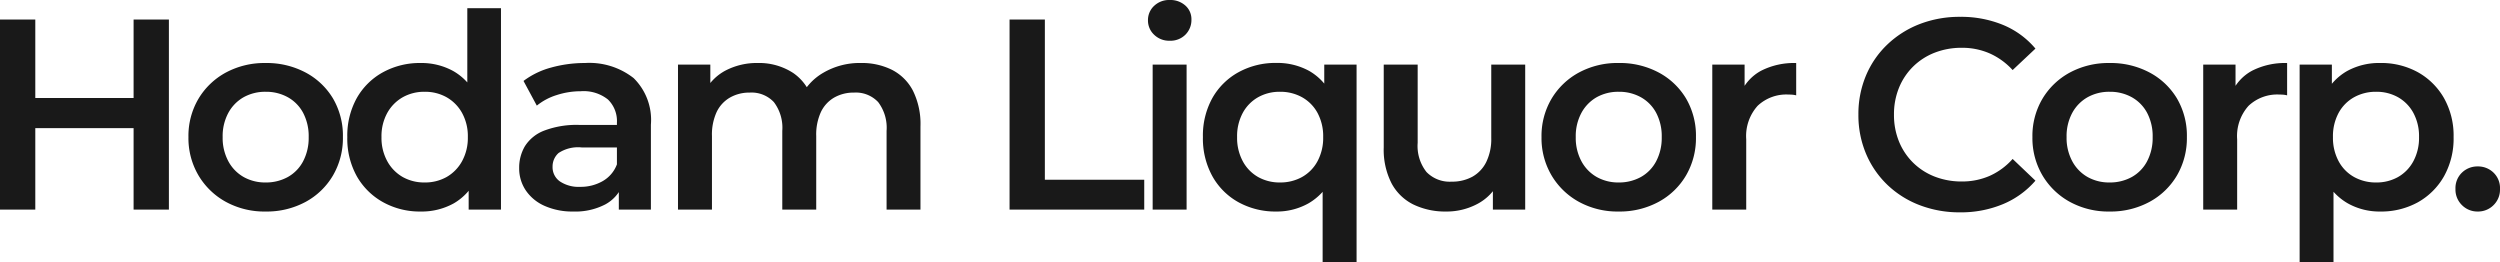
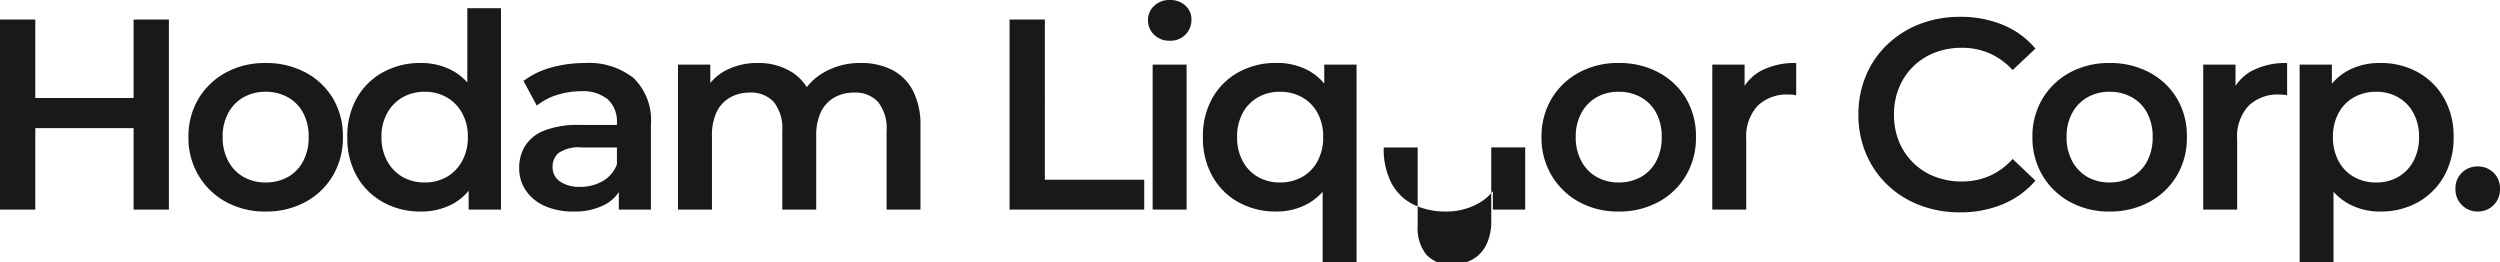
<svg xmlns="http://www.w3.org/2000/svg" width="202.554" height="21.252" viewBox="0 0 202.554 21.252">
-   <path d="M12.892-15.4h2.86V0h-2.86ZM4.928,0H2.068V-15.4h2.86Zm8.184-6.6H4.686V-9.042h8.426ZM23.584.154a6.51,6.51,0,0,1-3.212-.781A5.836,5.836,0,0,1,18.15-2.772a5.936,5.936,0,0,1-.814-3.1,5.92,5.92,0,0,1,.814-3.113,5.781,5.781,0,0,1,2.222-2.123,6.585,6.585,0,0,1,3.212-.77,6.7,6.7,0,0,1,3.245.77A5.705,5.705,0,0,1,29.051-9a5.967,5.967,0,0,1,.8,3.124,6,6,0,0,1-.8,3.1A5.735,5.735,0,0,1,26.829-.627,6.618,6.618,0,0,1,23.584.154Zm0-2.354a3.652,3.652,0,0,0,1.8-.44,3.112,3.112,0,0,0,1.243-1.276,4.063,4.063,0,0,0,.451-1.958,4.047,4.047,0,0,0-.451-1.969,3.129,3.129,0,0,0-1.243-1.265,3.607,3.607,0,0,0-1.782-.44,3.59,3.59,0,0,0-1.793.44A3.223,3.223,0,0,0,20.57-7.843a3.969,3.969,0,0,0-.462,1.969,3.984,3.984,0,0,0,.462,1.958A3.205,3.205,0,0,0,21.813-2.64,3.545,3.545,0,0,0,23.584-2.2ZM36.146.154A6.119,6.119,0,0,1,33.1-.605a5.513,5.513,0,0,1-2.123-2.1,6.258,6.258,0,0,1-.77-3.168,6.258,6.258,0,0,1,.77-3.168,5.436,5.436,0,0,1,2.123-2.09,6.191,6.191,0,0,1,3.047-.748,5.335,5.335,0,0,1,2.64.649,4.587,4.587,0,0,1,1.848,1.969,7.365,7.365,0,0,1,.682,3.388,7.589,7.589,0,0,1-.66,3.377A4.515,4.515,0,0,1,38.83-.506,5.354,5.354,0,0,1,36.146.154Zm.33-2.354a3.545,3.545,0,0,0,1.771-.44A3.28,3.28,0,0,0,39.5-3.916a3.91,3.91,0,0,0,.473-1.958A3.894,3.894,0,0,0,39.5-7.843a3.3,3.3,0,0,0-1.254-1.265,3.545,3.545,0,0,0-1.771-.44,3.545,3.545,0,0,0-1.771.44,3.3,3.3,0,0,0-1.254,1.265,3.894,3.894,0,0,0-.473,1.969,3.91,3.91,0,0,0,.473,1.958A3.28,3.28,0,0,0,34.7-2.64,3.545,3.545,0,0,0,36.476-2.2ZM40.04,0V-2.772L40.15-5.9,39.93-9.02v-7.3h2.728V0ZM52.206,0V-2.376l-.154-.506V-7.04a2.434,2.434,0,0,0-.726-1.881,3.147,3.147,0,0,0-2.2-.671,6.319,6.319,0,0,0-1.947.308,4.783,4.783,0,0,0-1.617.858l-1.078-2a6.522,6.522,0,0,1,2.255-1.089,10.12,10.12,0,0,1,2.717-.363,5.812,5.812,0,0,1,3.949,1.221,4.751,4.751,0,0,1,1.4,3.773V0Zm-3.7.154A5.525,5.525,0,0,1,46.2-.3a3.569,3.569,0,0,1-1.529-1.254,3.182,3.182,0,0,1-.539-1.815,3.408,3.408,0,0,1,.473-1.782A3.189,3.189,0,0,1,46.156-6.4a7.371,7.371,0,0,1,2.86-.462h3.41v1.826H49.214a2.865,2.865,0,0,0-1.892.451,1.459,1.459,0,0,0-.484,1.111,1.4,1.4,0,0,0,.594,1.188,2.723,2.723,0,0,0,1.65.44A3.573,3.573,0,0,0,50.9-2.31a2.62,2.62,0,0,0,1.155-1.364l.462,1.65A3.056,3.056,0,0,1,51.1-.418,5.248,5.248,0,0,1,48.51.154ZM71.83-11.88a5.465,5.465,0,0,1,2.5.55,3.933,3.933,0,0,1,1.7,1.683,6.073,6.073,0,0,1,.616,2.915V0H73.9V-6.38a3.433,3.433,0,0,0-.682-2.332,2.478,2.478,0,0,0-1.958-.77,3.158,3.158,0,0,0-1.6.4A2.685,2.685,0,0,0,68.585-7.92,4.371,4.371,0,0,0,68.2-5.962V0H65.45V-6.38a3.433,3.433,0,0,0-.682-2.332,2.478,2.478,0,0,0-1.958-.77,3.158,3.158,0,0,0-1.595.4A2.685,2.685,0,0,0,60.137-7.92a4.371,4.371,0,0,0-.385,1.958V0H57V-11.748H59.62v3.124l-.462-.924a3.994,3.994,0,0,1,1.727-1.738,5.484,5.484,0,0,1,2.585-.594,5.054,5.054,0,0,1,2.871.814A3.919,3.919,0,0,1,67.958-8.6L66.88-8.976a4.533,4.533,0,0,1,1.892-2.112A5.828,5.828,0,0,1,71.83-11.88ZM83.864,0V-15.4h2.86V-2.42h8.052V0ZM95.458,0V-11.748h2.75V0Zm1.386-13.684a1.734,1.734,0,0,1-1.265-.484,1.572,1.572,0,0,1-.5-1.166,1.562,1.562,0,0,1,.5-1.177,1.756,1.756,0,0,1,1.265-.473,1.806,1.806,0,0,1,1.265.451A1.468,1.468,0,0,1,98.6-15.4a1.679,1.679,0,0,1-.484,1.221A1.7,1.7,0,0,1,96.844-13.684ZM105.468.154a6.191,6.191,0,0,1-3.047-.748A5.415,5.415,0,0,1,100.3-2.7a6.319,6.319,0,0,1-.77-3.179,6.258,6.258,0,0,1,.77-3.168,5.436,5.436,0,0,1,2.123-2.09,6.191,6.191,0,0,1,3.047-.748,5.364,5.364,0,0,1,2.673.649,4.543,4.543,0,0,1,1.826,1.969,7.468,7.468,0,0,1,.671,3.388,7.28,7.28,0,0,1-.693,3.377,4.713,4.713,0,0,1-1.859,1.991A5.221,5.221,0,0,1,105.468.154Zm.308-2.354a3.607,3.607,0,0,0,1.782-.44,3.184,3.184,0,0,0,1.254-1.276,3.984,3.984,0,0,0,.462-1.958,3.969,3.969,0,0,0-.462-1.969,3.2,3.2,0,0,0-1.254-1.265,3.607,3.607,0,0,0-1.782-.44,3.545,3.545,0,0,0-1.771.44,3.223,3.223,0,0,0-1.243,1.265,3.969,3.969,0,0,0-.462,1.969,3.984,3.984,0,0,0,.462,1.958,3.205,3.205,0,0,0,1.243,1.276A3.545,3.545,0,0,0,105.776-2.2Zm3.454,6.468v-7l.22-3.124-.088-3.124v-2.772h2.618V4.268ZM119.24.154a5.924,5.924,0,0,1-2.64-.561,4.026,4.026,0,0,1-1.782-1.716,5.977,5.977,0,0,1-.638-2.915v-6.71h2.75v6.336a3.4,3.4,0,0,0,.715,2.365,2.62,2.62,0,0,0,2.035.781,3.42,3.42,0,0,0,1.683-.4,2.753,2.753,0,0,0,1.122-1.188,4.252,4.252,0,0,0,.407-1.958v-5.94h2.75V0h-2.618V-3.168l.462.968a4.044,4.044,0,0,1-1.738,1.749A5.281,5.281,0,0,1,119.24.154Zm13.97,0A6.51,6.51,0,0,1,130-.627a5.836,5.836,0,0,1-2.222-2.145,5.936,5.936,0,0,1-.814-3.1,5.92,5.92,0,0,1,.814-3.113A5.78,5.78,0,0,1,130-11.11a6.585,6.585,0,0,1,3.212-.77,6.694,6.694,0,0,1,3.245.77A5.705,5.705,0,0,1,138.677-9a5.967,5.967,0,0,1,.8,3.124,6,6,0,0,1-.8,3.1,5.735,5.735,0,0,1-2.222,2.145A6.618,6.618,0,0,1,133.21.154Zm0-2.354a3.652,3.652,0,0,0,1.8-.44,3.112,3.112,0,0,0,1.243-1.276,4.063,4.063,0,0,0,.451-1.958,4.047,4.047,0,0,0-.451-1.969,3.129,3.129,0,0,0-1.243-1.265,3.607,3.607,0,0,0-1.782-.44,3.59,3.59,0,0,0-1.793.44A3.223,3.223,0,0,0,130.2-7.843a3.969,3.969,0,0,0-.462,1.969,3.984,3.984,0,0,0,.462,1.958,3.205,3.205,0,0,0,1.243,1.276A3.545,3.545,0,0,0,133.21-2.2ZM140.8,0V-11.748h2.618v3.234l-.308-.946a3.716,3.716,0,0,1,1.661-1.8,5.864,5.864,0,0,1,2.827-.616v2.618a1.935,1.935,0,0,0-.33-.055q-.154-.011-.308-.011a3.382,3.382,0,0,0-2.486.913A3.661,3.661,0,0,0,143.55-5.7V0Zm20.064.22A8.978,8.978,0,0,1,157.6-.363a7.792,7.792,0,0,1-2.618-1.65,7.529,7.529,0,0,1-1.727-2.519,8.028,8.028,0,0,1-.616-3.168,8.028,8.028,0,0,1,.616-3.168,7.452,7.452,0,0,1,1.738-2.519,7.94,7.94,0,0,1,2.618-1.65,8.953,8.953,0,0,1,3.278-.583,8.918,8.918,0,0,1,3.454.649,6.84,6.84,0,0,1,2.64,1.925l-1.848,1.738a5.59,5.59,0,0,0-1.87-1.353,5.551,5.551,0,0,0-2.244-.451,5.961,5.961,0,0,0-2.211.4,5.141,5.141,0,0,0-1.738,1.122,5.1,5.1,0,0,0-1.144,1.716,5.675,5.675,0,0,0-.407,2.178,5.675,5.675,0,0,0,.407,2.178,5.1,5.1,0,0,0,1.144,1.716,5.141,5.141,0,0,0,1.738,1.122,5.961,5.961,0,0,0,2.211.4,5.551,5.551,0,0,0,2.244-.451,5.464,5.464,0,0,0,1.87-1.375l1.848,1.76A7.045,7.045,0,0,1,164.34-.44,8.846,8.846,0,0,1,160.864.22ZM172.986.154a6.51,6.51,0,0,1-3.212-.781,5.836,5.836,0,0,1-2.222-2.145,5.936,5.936,0,0,1-.814-3.1,5.92,5.92,0,0,1,.814-3.113,5.781,5.781,0,0,1,2.222-2.123,6.585,6.585,0,0,1,3.212-.77,6.694,6.694,0,0,1,3.245.77A5.705,5.705,0,0,1,178.453-9a5.967,5.967,0,0,1,.8,3.124,6,6,0,0,1-.8,3.1,5.734,5.734,0,0,1-2.222,2.145A6.618,6.618,0,0,1,172.986.154Zm0-2.354a3.652,3.652,0,0,0,1.8-.44,3.112,3.112,0,0,0,1.243-1.276,4.063,4.063,0,0,0,.451-1.958,4.047,4.047,0,0,0-.451-1.969,3.129,3.129,0,0,0-1.243-1.265,3.607,3.607,0,0,0-1.782-.44,3.59,3.59,0,0,0-1.793.44,3.223,3.223,0,0,0-1.243,1.265,3.969,3.969,0,0,0-.462,1.969,3.984,3.984,0,0,0,.462,1.958,3.205,3.205,0,0,0,1.243,1.276A3.545,3.545,0,0,0,172.986-2.2Zm7.59,2.2V-11.748h2.618v3.234l-.308-.946a3.716,3.716,0,0,1,1.661-1.8,5.864,5.864,0,0,1,2.827-.616v2.618a1.935,1.935,0,0,0-.33-.055q-.154-.011-.308-.011a3.382,3.382,0,0,0-2.486.913,3.661,3.661,0,0,0-.924,2.717V0ZM194.9.154a5.238,5.238,0,0,1-2.607-.66,4.691,4.691,0,0,1-1.87-1.991,7.28,7.28,0,0,1-.693-3.377,7.468,7.468,0,0,1,.671-3.388,4.523,4.523,0,0,1,1.837-1.969,5.38,5.38,0,0,1,2.662-.649,6.157,6.157,0,0,1,3.069.748,5.557,5.557,0,0,1,2.112,2.09,6.188,6.188,0,0,1,.781,3.168,6.248,6.248,0,0,1-.781,3.179,5.535,5.535,0,0,1-2.112,2.1A6.157,6.157,0,0,1,194.9.154Zm-6.512,4.114V-11.748H191v2.772l-.088,3.124.22,3.124v7Zm6.2-6.468a3.545,3.545,0,0,0,1.771-.44A3.205,3.205,0,0,0,197.6-3.916a3.984,3.984,0,0,0,.462-1.958,3.969,3.969,0,0,0-.462-1.969,3.223,3.223,0,0,0-1.243-1.265,3.545,3.545,0,0,0-1.771-.44,3.607,3.607,0,0,0-1.782.44,3.2,3.2,0,0,0-1.254,1.265,3.969,3.969,0,0,0-.462,1.969,3.984,3.984,0,0,0,.462,1.958,3.183,3.183,0,0,0,1.254,1.276A3.607,3.607,0,0,0,194.59-2.2ZM202.818.154a1.757,1.757,0,0,1-1.276-.517,1.755,1.755,0,0,1-.528-1.309A1.737,1.737,0,0,1,201.542-3a1.8,1.8,0,0,1,1.276-.5,1.8,1.8,0,0,1,1.276.5,1.737,1.737,0,0,1,.528,1.331,1.755,1.755,0,0,1-.528,1.309A1.757,1.757,0,0,1,202.818.154Z" transform="translate(-2.068 16.984)" fill="#191919" />
+   <path d="M12.892-15.4h2.86V0h-2.86ZM4.928,0H2.068V-15.4h2.86Zm8.184-6.6H4.686V-9.042h8.426ZM23.584.154a6.51,6.51,0,0,1-3.212-.781A5.836,5.836,0,0,1,18.15-2.772a5.936,5.936,0,0,1-.814-3.1,5.92,5.92,0,0,1,.814-3.113,5.781,5.781,0,0,1,2.222-2.123,6.585,6.585,0,0,1,3.212-.77,6.7,6.7,0,0,1,3.245.77A5.705,5.705,0,0,1,29.051-9a5.967,5.967,0,0,1,.8,3.124,6,6,0,0,1-.8,3.1A5.735,5.735,0,0,1,26.829-.627,6.618,6.618,0,0,1,23.584.154Zm0-2.354a3.652,3.652,0,0,0,1.8-.44,3.112,3.112,0,0,0,1.243-1.276,4.063,4.063,0,0,0,.451-1.958,4.047,4.047,0,0,0-.451-1.969,3.129,3.129,0,0,0-1.243-1.265,3.607,3.607,0,0,0-1.782-.44,3.59,3.59,0,0,0-1.793.44A3.223,3.223,0,0,0,20.57-7.843a3.969,3.969,0,0,0-.462,1.969,3.984,3.984,0,0,0,.462,1.958A3.205,3.205,0,0,0,21.813-2.64,3.545,3.545,0,0,0,23.584-2.2ZM36.146.154A6.119,6.119,0,0,1,33.1-.605a5.513,5.513,0,0,1-2.123-2.1,6.258,6.258,0,0,1-.77-3.168,6.258,6.258,0,0,1,.77-3.168,5.436,5.436,0,0,1,2.123-2.09,6.191,6.191,0,0,1,3.047-.748,5.335,5.335,0,0,1,2.64.649,4.587,4.587,0,0,1,1.848,1.969,7.365,7.365,0,0,1,.682,3.388,7.589,7.589,0,0,1-.66,3.377A4.515,4.515,0,0,1,38.83-.506,5.354,5.354,0,0,1,36.146.154Zm.33-2.354a3.545,3.545,0,0,0,1.771-.44A3.28,3.28,0,0,0,39.5-3.916a3.91,3.91,0,0,0,.473-1.958A3.894,3.894,0,0,0,39.5-7.843a3.3,3.3,0,0,0-1.254-1.265,3.545,3.545,0,0,0-1.771-.44,3.545,3.545,0,0,0-1.771.44,3.3,3.3,0,0,0-1.254,1.265,3.894,3.894,0,0,0-.473,1.969,3.91,3.91,0,0,0,.473,1.958A3.28,3.28,0,0,0,34.7-2.64,3.545,3.545,0,0,0,36.476-2.2ZM40.04,0V-2.772L40.15-5.9,39.93-9.02v-7.3h2.728V0ZM52.206,0V-2.376l-.154-.506V-7.04a2.434,2.434,0,0,0-.726-1.881,3.147,3.147,0,0,0-2.2-.671,6.319,6.319,0,0,0-1.947.308,4.783,4.783,0,0,0-1.617.858l-1.078-2a6.522,6.522,0,0,1,2.255-1.089,10.12,10.12,0,0,1,2.717-.363,5.812,5.812,0,0,1,3.949,1.221,4.751,4.751,0,0,1,1.4,3.773V0Zm-3.7.154A5.525,5.525,0,0,1,46.2-.3a3.569,3.569,0,0,1-1.529-1.254,3.182,3.182,0,0,1-.539-1.815,3.408,3.408,0,0,1,.473-1.782A3.189,3.189,0,0,1,46.156-6.4a7.371,7.371,0,0,1,2.86-.462h3.41v1.826H49.214a2.865,2.865,0,0,0-1.892.451,1.459,1.459,0,0,0-.484,1.111,1.4,1.4,0,0,0,.594,1.188,2.723,2.723,0,0,0,1.65.44A3.573,3.573,0,0,0,50.9-2.31a2.62,2.62,0,0,0,1.155-1.364l.462,1.65A3.056,3.056,0,0,1,51.1-.418,5.248,5.248,0,0,1,48.51.154ZM71.83-11.88a5.465,5.465,0,0,1,2.5.55,3.933,3.933,0,0,1,1.7,1.683,6.073,6.073,0,0,1,.616,2.915V0H73.9V-6.38a3.433,3.433,0,0,0-.682-2.332,2.478,2.478,0,0,0-1.958-.77,3.158,3.158,0,0,0-1.6.4A2.685,2.685,0,0,0,68.585-7.92,4.371,4.371,0,0,0,68.2-5.962V0H65.45V-6.38a3.433,3.433,0,0,0-.682-2.332,2.478,2.478,0,0,0-1.958-.77,3.158,3.158,0,0,0-1.595.4A2.685,2.685,0,0,0,60.137-7.92a4.371,4.371,0,0,0-.385,1.958V0H57V-11.748H59.62v3.124l-.462-.924a3.994,3.994,0,0,1,1.727-1.738,5.484,5.484,0,0,1,2.585-.594,5.054,5.054,0,0,1,2.871.814A3.919,3.919,0,0,1,67.958-8.6L66.88-8.976a4.533,4.533,0,0,1,1.892-2.112A5.828,5.828,0,0,1,71.83-11.88ZM83.864,0V-15.4h2.86V-2.42h8.052V0ZM95.458,0V-11.748h2.75V0Zm1.386-13.684a1.734,1.734,0,0,1-1.265-.484,1.572,1.572,0,0,1-.5-1.166,1.562,1.562,0,0,1,.5-1.177,1.756,1.756,0,0,1,1.265-.473,1.806,1.806,0,0,1,1.265.451A1.468,1.468,0,0,1,98.6-15.4a1.679,1.679,0,0,1-.484,1.221A1.7,1.7,0,0,1,96.844-13.684ZM105.468.154a6.191,6.191,0,0,1-3.047-.748A5.415,5.415,0,0,1,100.3-2.7a6.319,6.319,0,0,1-.77-3.179,6.258,6.258,0,0,1,.77-3.168,5.436,5.436,0,0,1,2.123-2.09,6.191,6.191,0,0,1,3.047-.748,5.364,5.364,0,0,1,2.673.649,4.543,4.543,0,0,1,1.826,1.969,7.468,7.468,0,0,1,.671,3.388,7.28,7.28,0,0,1-.693,3.377,4.713,4.713,0,0,1-1.859,1.991A5.221,5.221,0,0,1,105.468.154Zm.308-2.354a3.607,3.607,0,0,0,1.782-.44,3.184,3.184,0,0,0,1.254-1.276,3.984,3.984,0,0,0,.462-1.958,3.969,3.969,0,0,0-.462-1.969,3.2,3.2,0,0,0-1.254-1.265,3.607,3.607,0,0,0-1.782-.44,3.545,3.545,0,0,0-1.771.44,3.223,3.223,0,0,0-1.243,1.265,3.969,3.969,0,0,0-.462,1.969,3.984,3.984,0,0,0,.462,1.958,3.205,3.205,0,0,0,1.243,1.276A3.545,3.545,0,0,0,105.776-2.2Zm3.454,6.468v-7l.22-3.124-.088-3.124v-2.772h2.618V4.268ZM119.24.154a5.924,5.924,0,0,1-2.64-.561,4.026,4.026,0,0,1-1.782-1.716,5.977,5.977,0,0,1-.638-2.915h2.75v6.336a3.4,3.4,0,0,0,.715,2.365,2.62,2.62,0,0,0,2.035.781,3.42,3.42,0,0,0,1.683-.4,2.753,2.753,0,0,0,1.122-1.188,4.252,4.252,0,0,0,.407-1.958v-5.94h2.75V0h-2.618V-3.168l.462.968a4.044,4.044,0,0,1-1.738,1.749A5.281,5.281,0,0,1,119.24.154Zm13.97,0A6.51,6.51,0,0,1,130-.627a5.836,5.836,0,0,1-2.222-2.145,5.936,5.936,0,0,1-.814-3.1,5.92,5.92,0,0,1,.814-3.113A5.78,5.78,0,0,1,130-11.11a6.585,6.585,0,0,1,3.212-.77,6.694,6.694,0,0,1,3.245.77A5.705,5.705,0,0,1,138.677-9a5.967,5.967,0,0,1,.8,3.124,6,6,0,0,1-.8,3.1,5.735,5.735,0,0,1-2.222,2.145A6.618,6.618,0,0,1,133.21.154Zm0-2.354a3.652,3.652,0,0,0,1.8-.44,3.112,3.112,0,0,0,1.243-1.276,4.063,4.063,0,0,0,.451-1.958,4.047,4.047,0,0,0-.451-1.969,3.129,3.129,0,0,0-1.243-1.265,3.607,3.607,0,0,0-1.782-.44,3.59,3.59,0,0,0-1.793.44A3.223,3.223,0,0,0,130.2-7.843a3.969,3.969,0,0,0-.462,1.969,3.984,3.984,0,0,0,.462,1.958,3.205,3.205,0,0,0,1.243,1.276A3.545,3.545,0,0,0,133.21-2.2ZM140.8,0V-11.748h2.618v3.234l-.308-.946a3.716,3.716,0,0,1,1.661-1.8,5.864,5.864,0,0,1,2.827-.616v2.618a1.935,1.935,0,0,0-.33-.055q-.154-.011-.308-.011a3.382,3.382,0,0,0-2.486.913A3.661,3.661,0,0,0,143.55-5.7V0Zm20.064.22A8.978,8.978,0,0,1,157.6-.363a7.792,7.792,0,0,1-2.618-1.65,7.529,7.529,0,0,1-1.727-2.519,8.028,8.028,0,0,1-.616-3.168,8.028,8.028,0,0,1,.616-3.168,7.452,7.452,0,0,1,1.738-2.519,7.94,7.94,0,0,1,2.618-1.65,8.953,8.953,0,0,1,3.278-.583,8.918,8.918,0,0,1,3.454.649,6.84,6.84,0,0,1,2.64,1.925l-1.848,1.738a5.59,5.59,0,0,0-1.87-1.353,5.551,5.551,0,0,0-2.244-.451,5.961,5.961,0,0,0-2.211.4,5.141,5.141,0,0,0-1.738,1.122,5.1,5.1,0,0,0-1.144,1.716,5.675,5.675,0,0,0-.407,2.178,5.675,5.675,0,0,0,.407,2.178,5.1,5.1,0,0,0,1.144,1.716,5.141,5.141,0,0,0,1.738,1.122,5.961,5.961,0,0,0,2.211.4,5.551,5.551,0,0,0,2.244-.451,5.464,5.464,0,0,0,1.87-1.375l1.848,1.76A7.045,7.045,0,0,1,164.34-.44,8.846,8.846,0,0,1,160.864.22ZM172.986.154a6.51,6.51,0,0,1-3.212-.781,5.836,5.836,0,0,1-2.222-2.145,5.936,5.936,0,0,1-.814-3.1,5.92,5.92,0,0,1,.814-3.113,5.781,5.781,0,0,1,2.222-2.123,6.585,6.585,0,0,1,3.212-.77,6.694,6.694,0,0,1,3.245.77A5.705,5.705,0,0,1,178.453-9a5.967,5.967,0,0,1,.8,3.124,6,6,0,0,1-.8,3.1,5.734,5.734,0,0,1-2.222,2.145A6.618,6.618,0,0,1,172.986.154Zm0-2.354a3.652,3.652,0,0,0,1.8-.44,3.112,3.112,0,0,0,1.243-1.276,4.063,4.063,0,0,0,.451-1.958,4.047,4.047,0,0,0-.451-1.969,3.129,3.129,0,0,0-1.243-1.265,3.607,3.607,0,0,0-1.782-.44,3.59,3.59,0,0,0-1.793.44,3.223,3.223,0,0,0-1.243,1.265,3.969,3.969,0,0,0-.462,1.969,3.984,3.984,0,0,0,.462,1.958,3.205,3.205,0,0,0,1.243,1.276A3.545,3.545,0,0,0,172.986-2.2Zm7.59,2.2V-11.748h2.618v3.234l-.308-.946a3.716,3.716,0,0,1,1.661-1.8,5.864,5.864,0,0,1,2.827-.616v2.618a1.935,1.935,0,0,0-.33-.055q-.154-.011-.308-.011a3.382,3.382,0,0,0-2.486.913,3.661,3.661,0,0,0-.924,2.717V0ZM194.9.154a5.238,5.238,0,0,1-2.607-.66,4.691,4.691,0,0,1-1.87-1.991,7.28,7.28,0,0,1-.693-3.377,7.468,7.468,0,0,1,.671-3.388,4.523,4.523,0,0,1,1.837-1.969,5.38,5.38,0,0,1,2.662-.649,6.157,6.157,0,0,1,3.069.748,5.557,5.557,0,0,1,2.112,2.09,6.188,6.188,0,0,1,.781,3.168,6.248,6.248,0,0,1-.781,3.179,5.535,5.535,0,0,1-2.112,2.1A6.157,6.157,0,0,1,194.9.154Zm-6.512,4.114V-11.748H191v2.772l-.088,3.124.22,3.124v7Zm6.2-6.468a3.545,3.545,0,0,0,1.771-.44A3.205,3.205,0,0,0,197.6-3.916a3.984,3.984,0,0,0,.462-1.958,3.969,3.969,0,0,0-.462-1.969,3.223,3.223,0,0,0-1.243-1.265,3.545,3.545,0,0,0-1.771-.44,3.607,3.607,0,0,0-1.782.44,3.2,3.2,0,0,0-1.254,1.265,3.969,3.969,0,0,0-.462,1.969,3.984,3.984,0,0,0,.462,1.958,3.183,3.183,0,0,0,1.254,1.276A3.607,3.607,0,0,0,194.59-2.2ZM202.818.154a1.757,1.757,0,0,1-1.276-.517,1.755,1.755,0,0,1-.528-1.309A1.737,1.737,0,0,1,201.542-3a1.8,1.8,0,0,1,1.276-.5,1.8,1.8,0,0,1,1.276.5,1.737,1.737,0,0,1,.528,1.331,1.755,1.755,0,0,1-.528,1.309A1.757,1.757,0,0,1,202.818.154Z" transform="translate(-2.068 16.984)" fill="#191919" />
</svg>